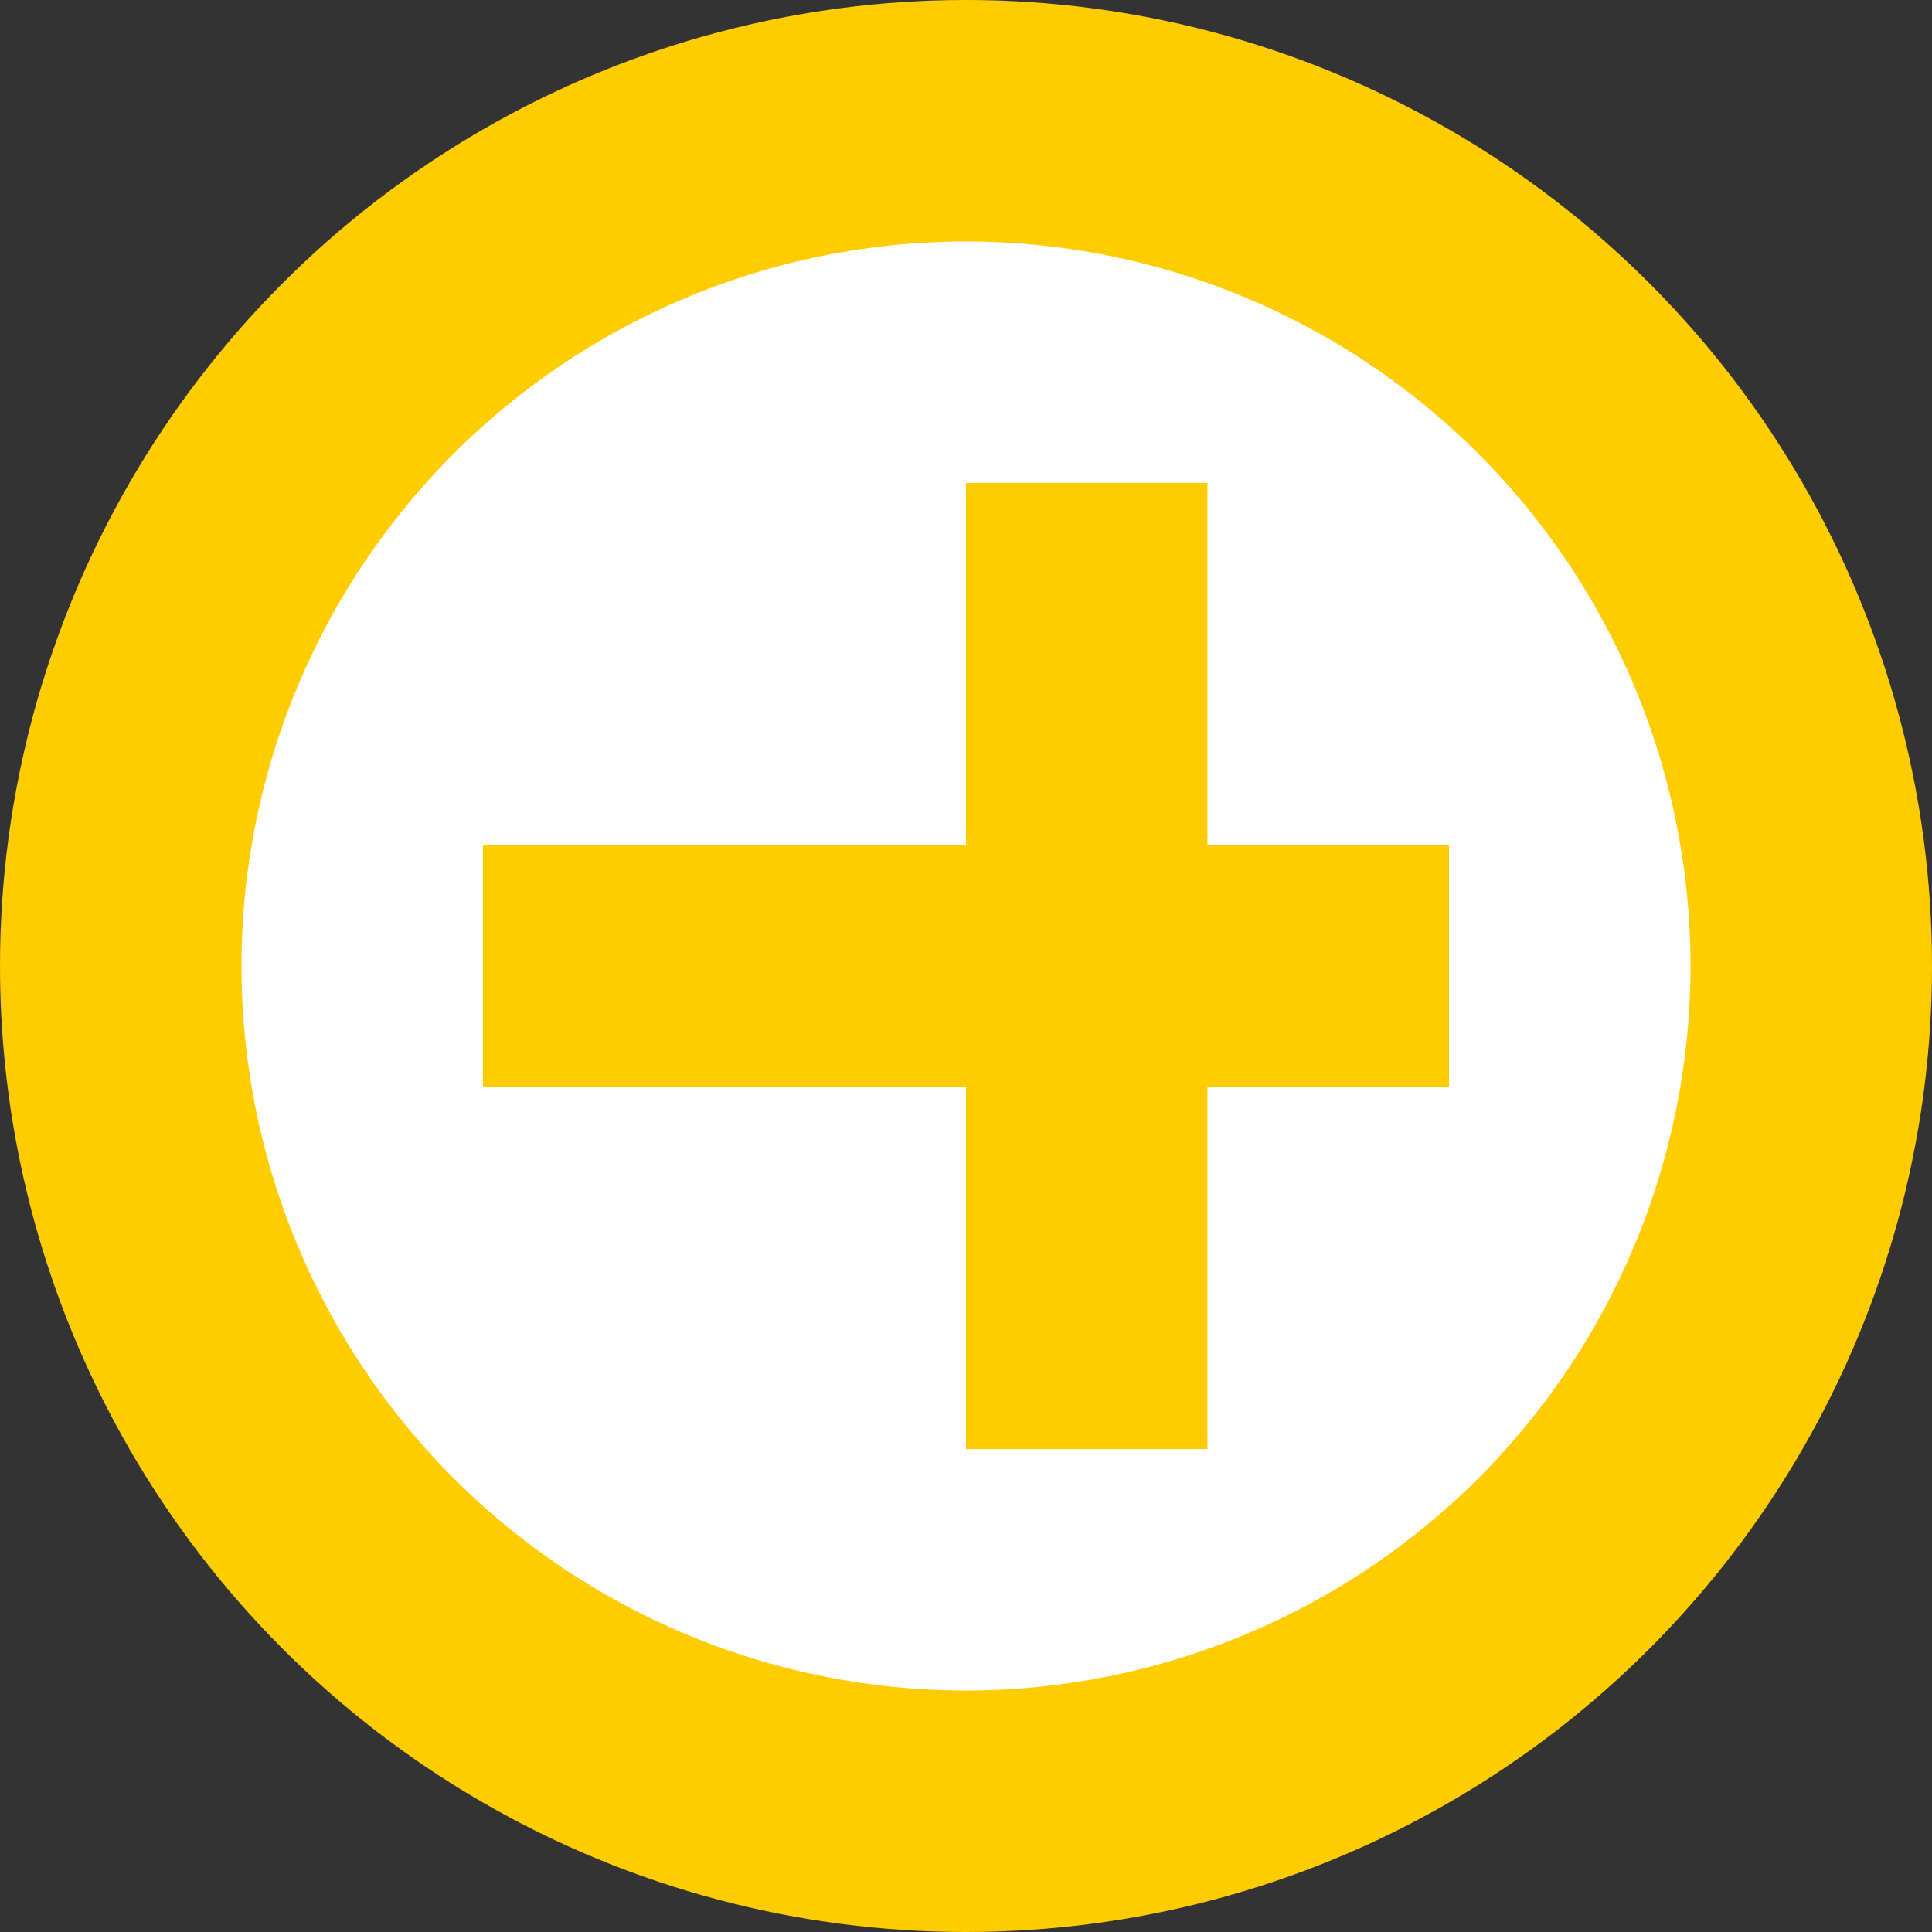
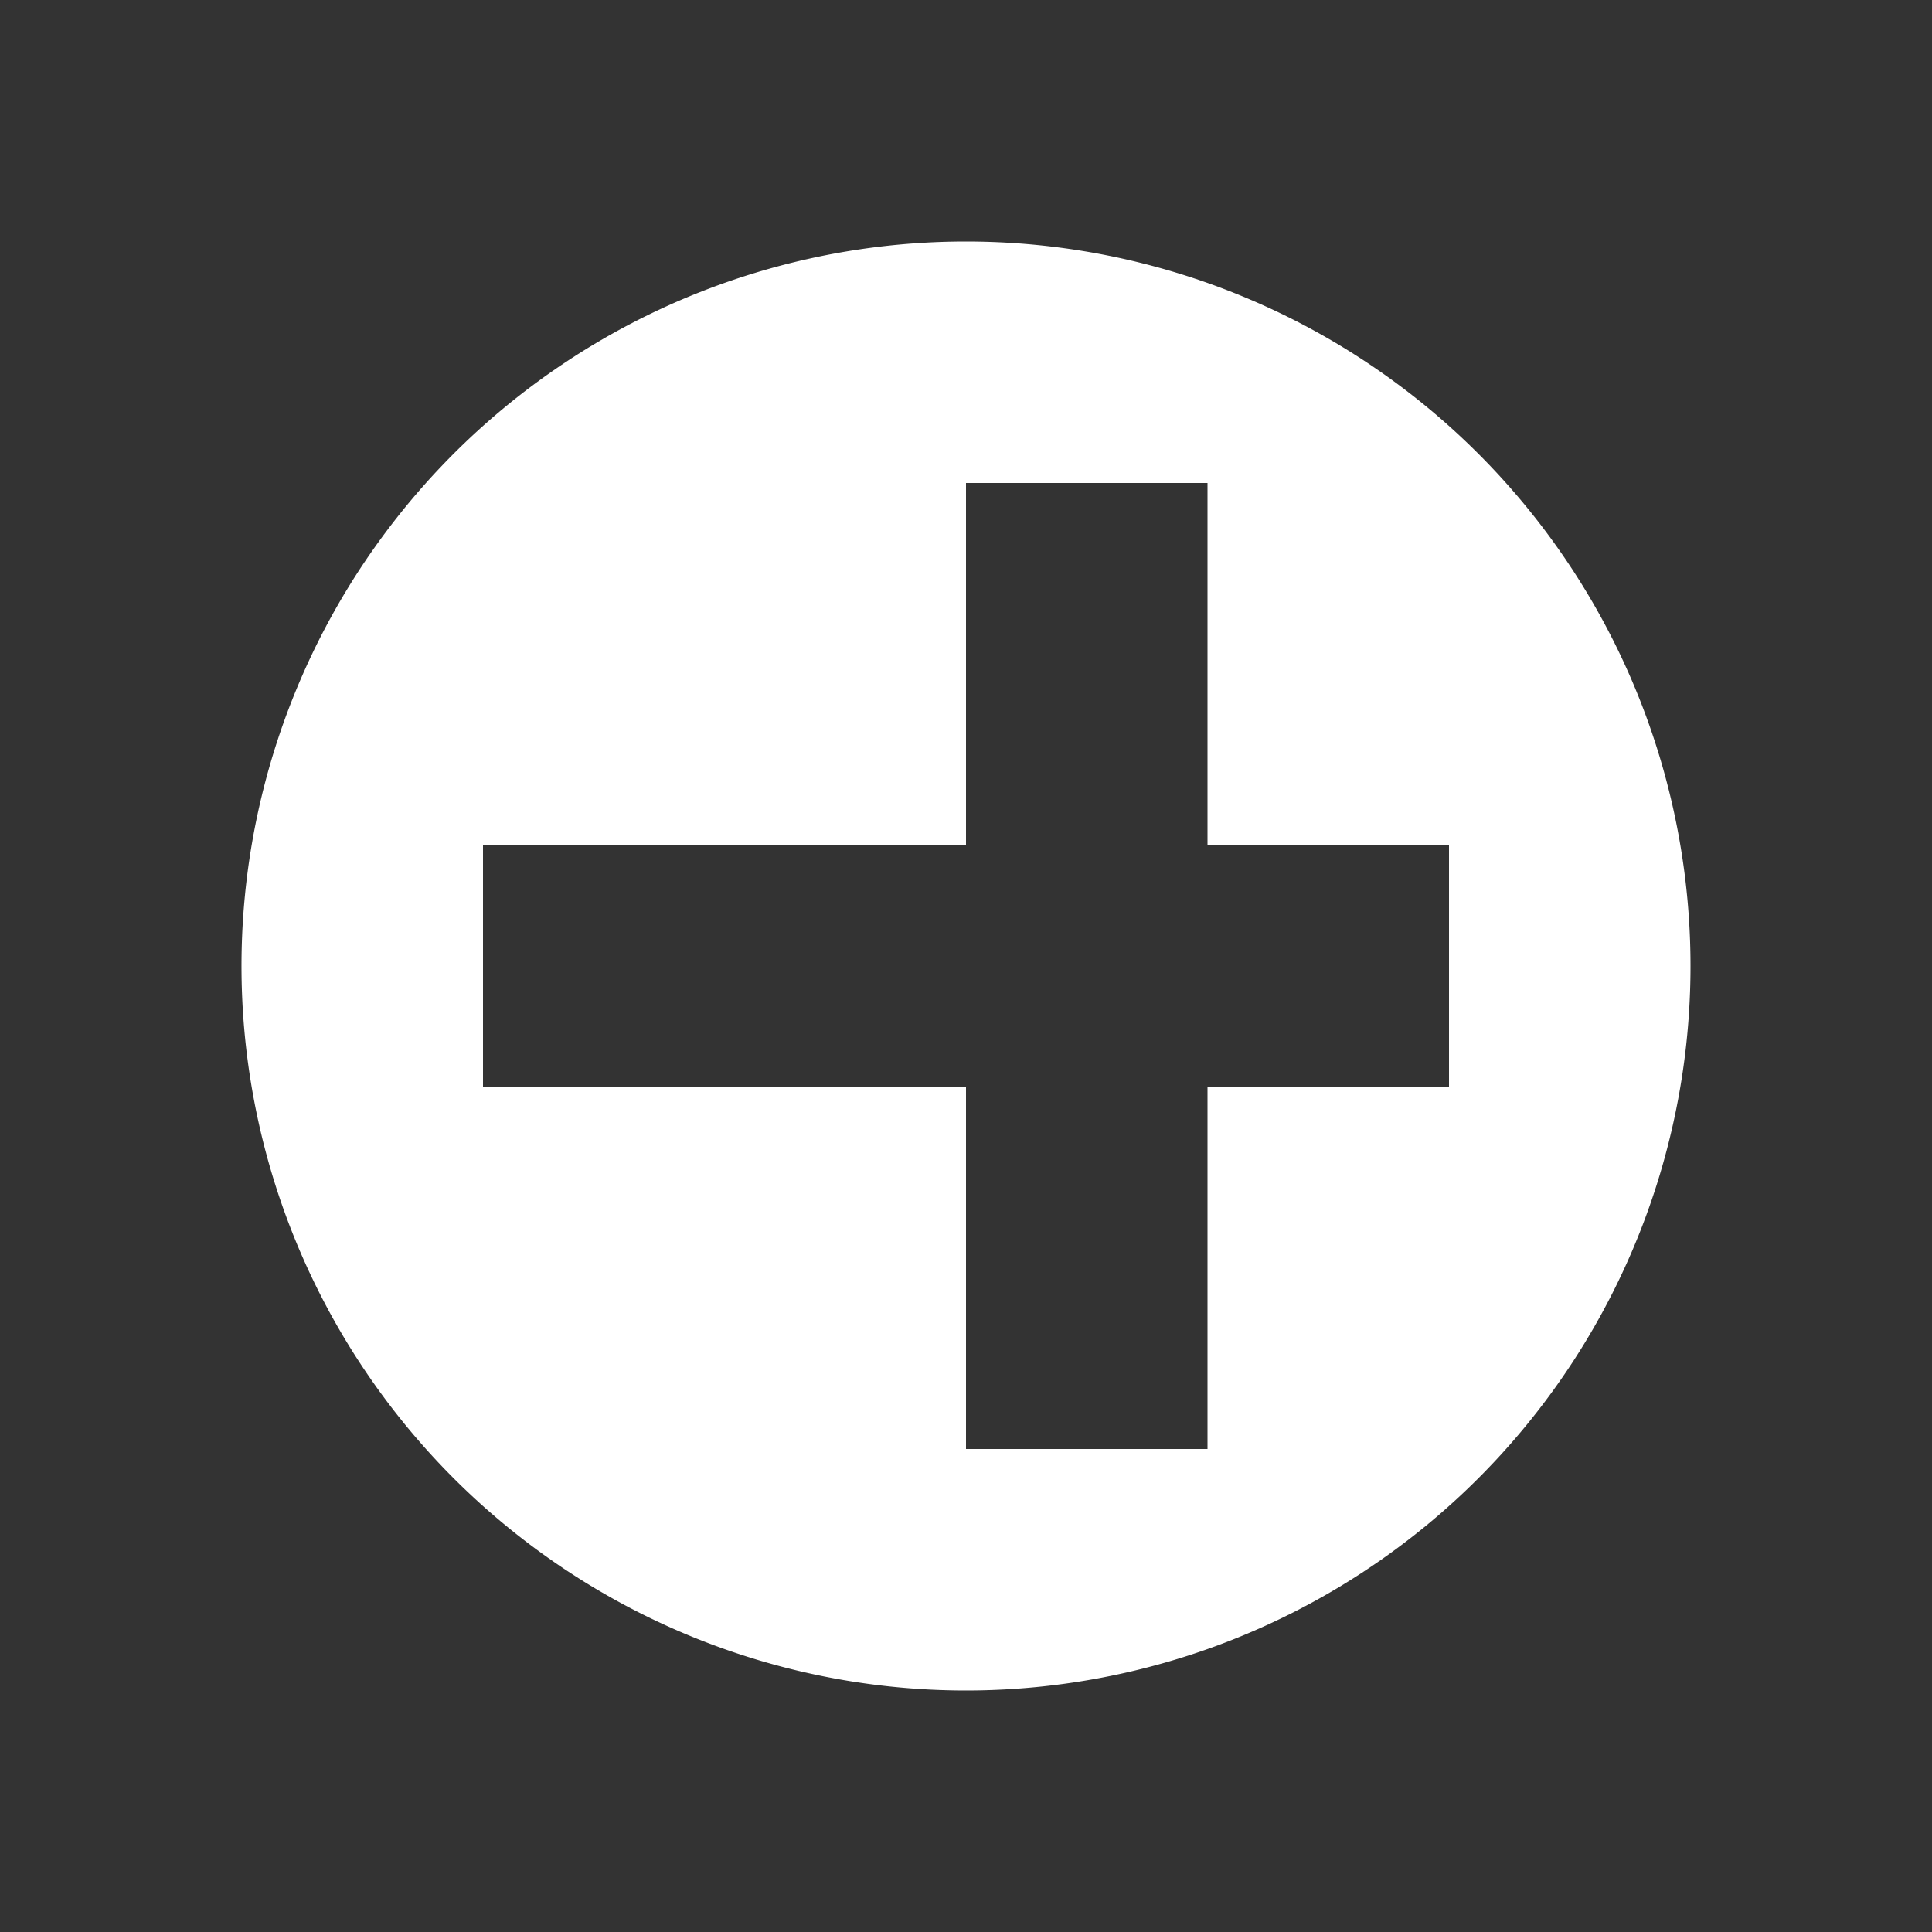
<svg xmlns="http://www.w3.org/2000/svg" version="1.1" x="0px" y="0px" viewBox="0 0 64 64" fill="#000000" xml:space="preserve">
  <rect x="0" y="0" width="64" height="64" fill="#333333" stroke="none" />
  <g id="SVGRepo_bgCarrier" stroke-width="0" />
  <g id="SVGRepo_tracerCarrier" stroke-linecap="round" stroke-linejoin="round" />
  <g id="SVGRepo_iconCarrier">
-     <circle cx="32" cy="32" r="32" fill="#FFCC00" />
    <path d="M32,8a24,24,0,1,0,24,24A24,24,0,0,0,32,8ZM48,36H40V48H32V36H16V28H32V16H40V28h8Z" fill="#FFFFFF" />
  </g>
</svg>